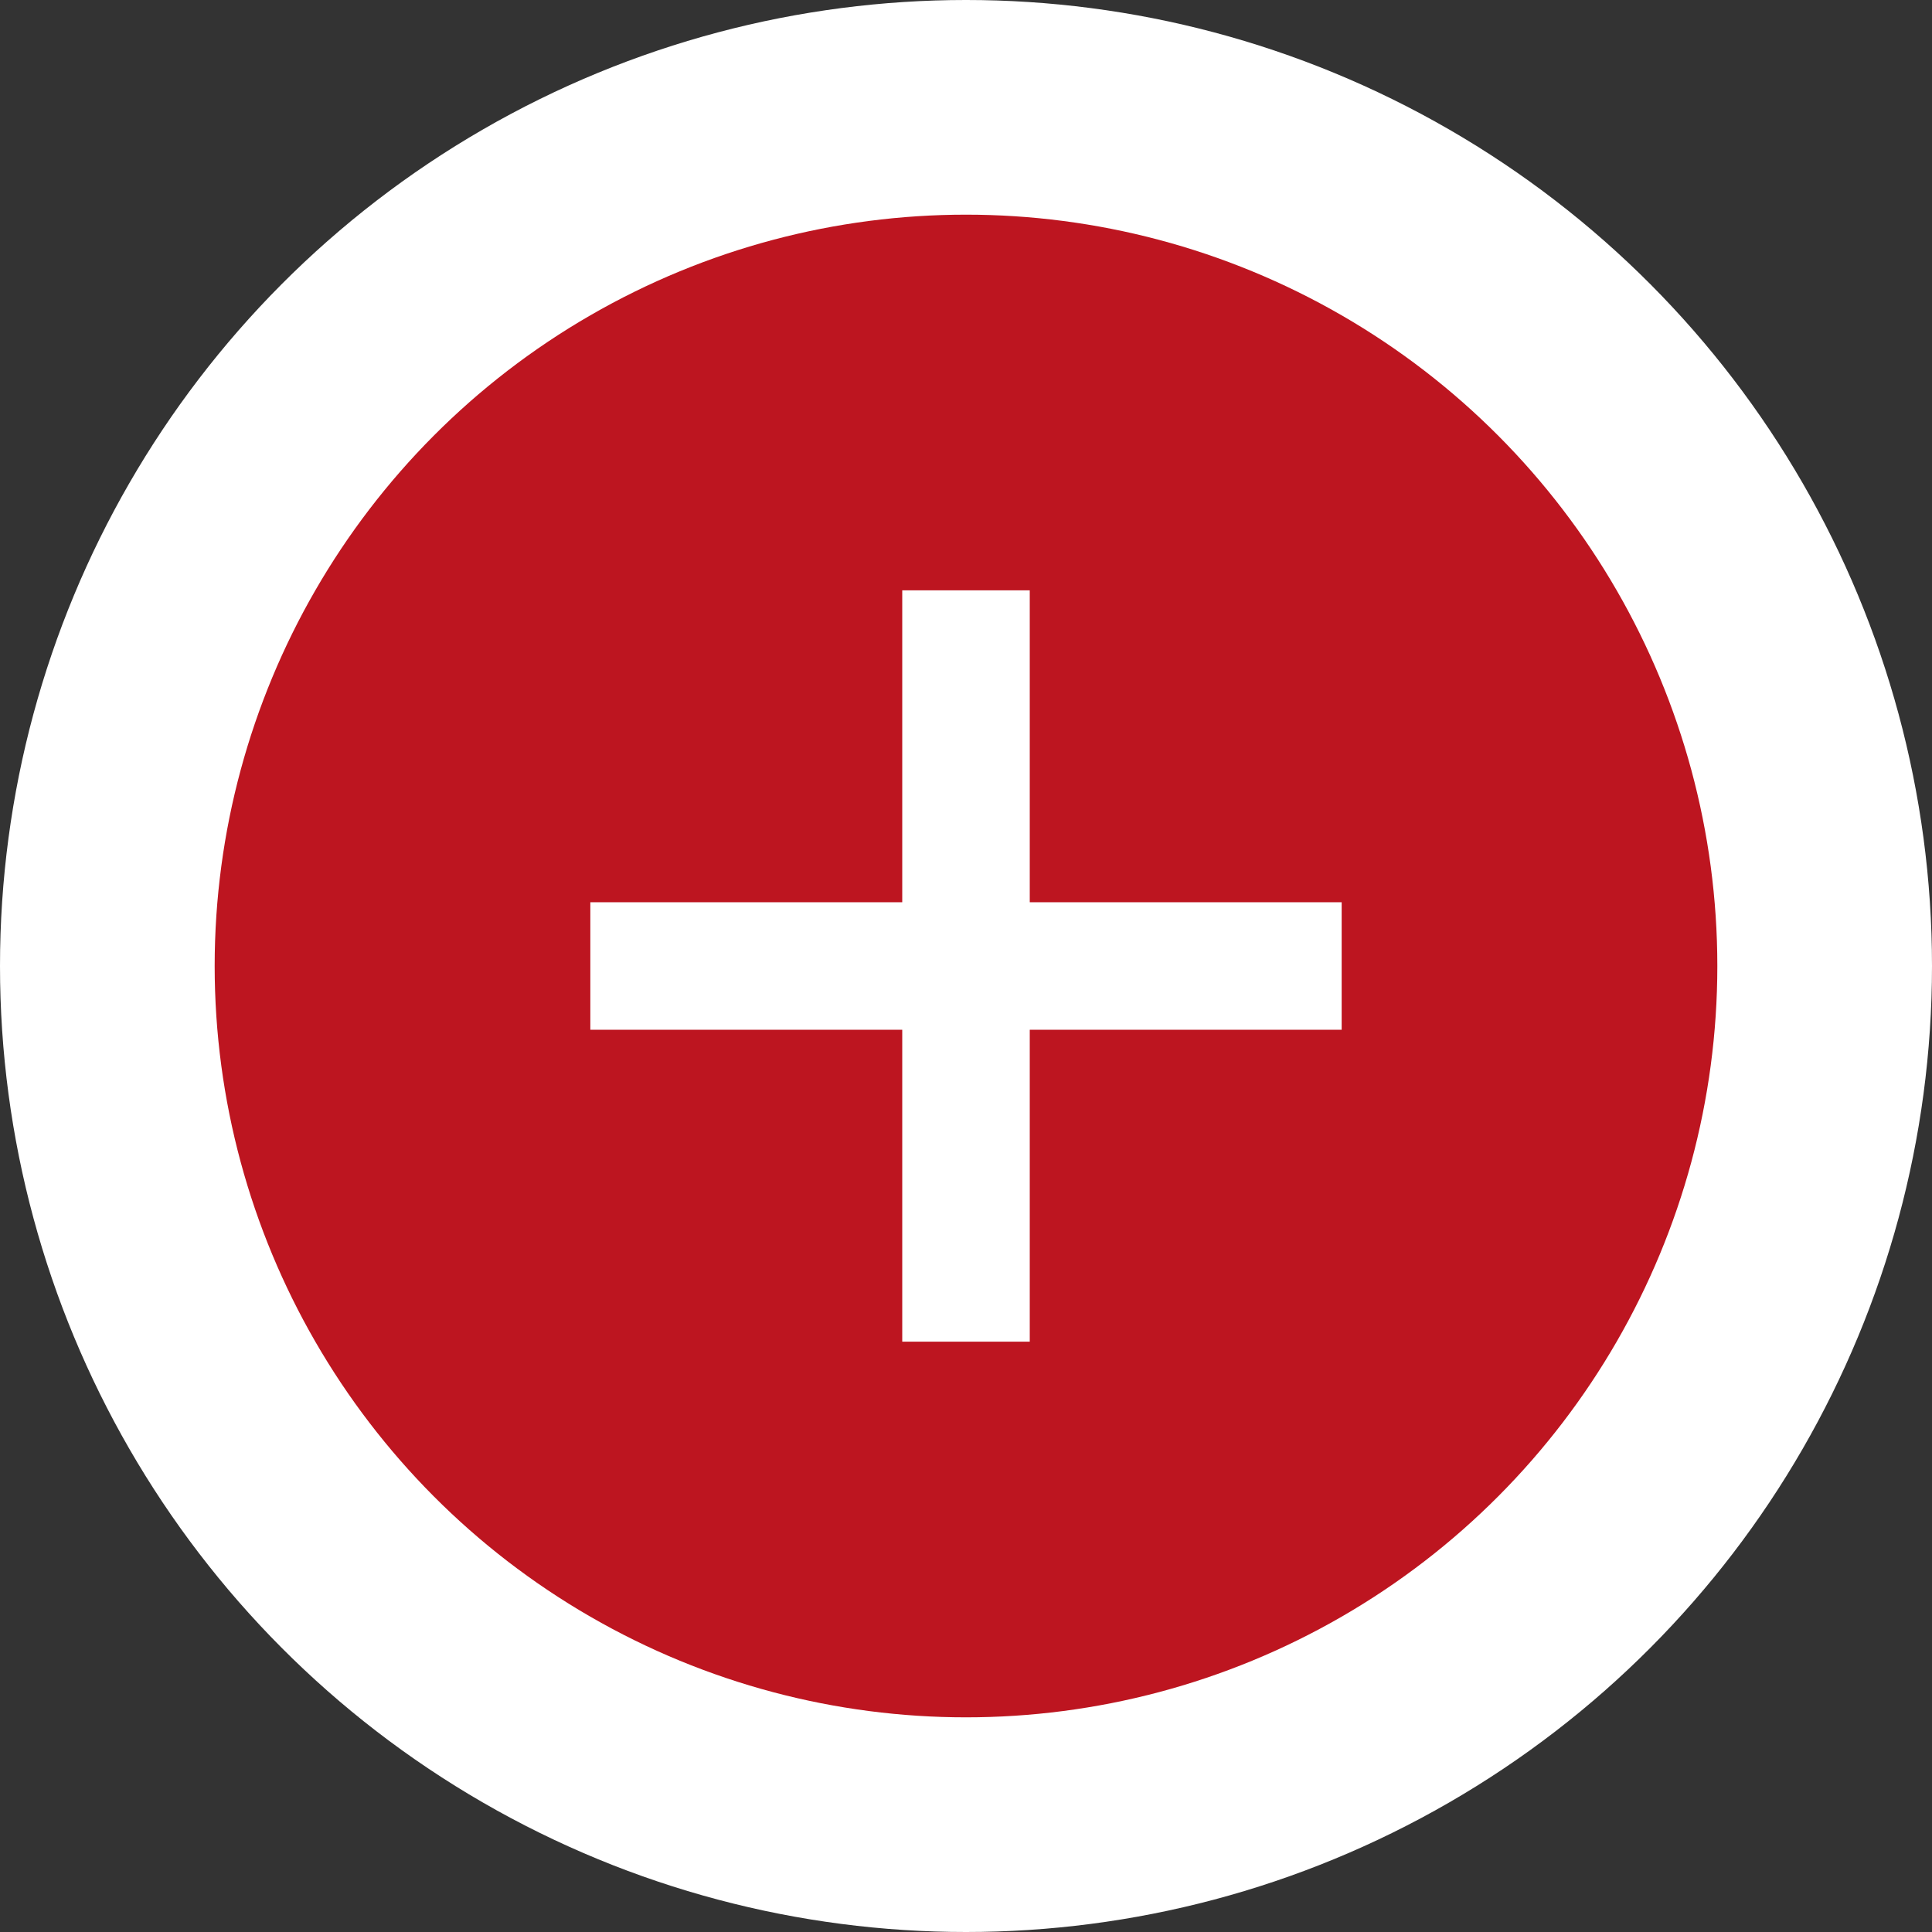
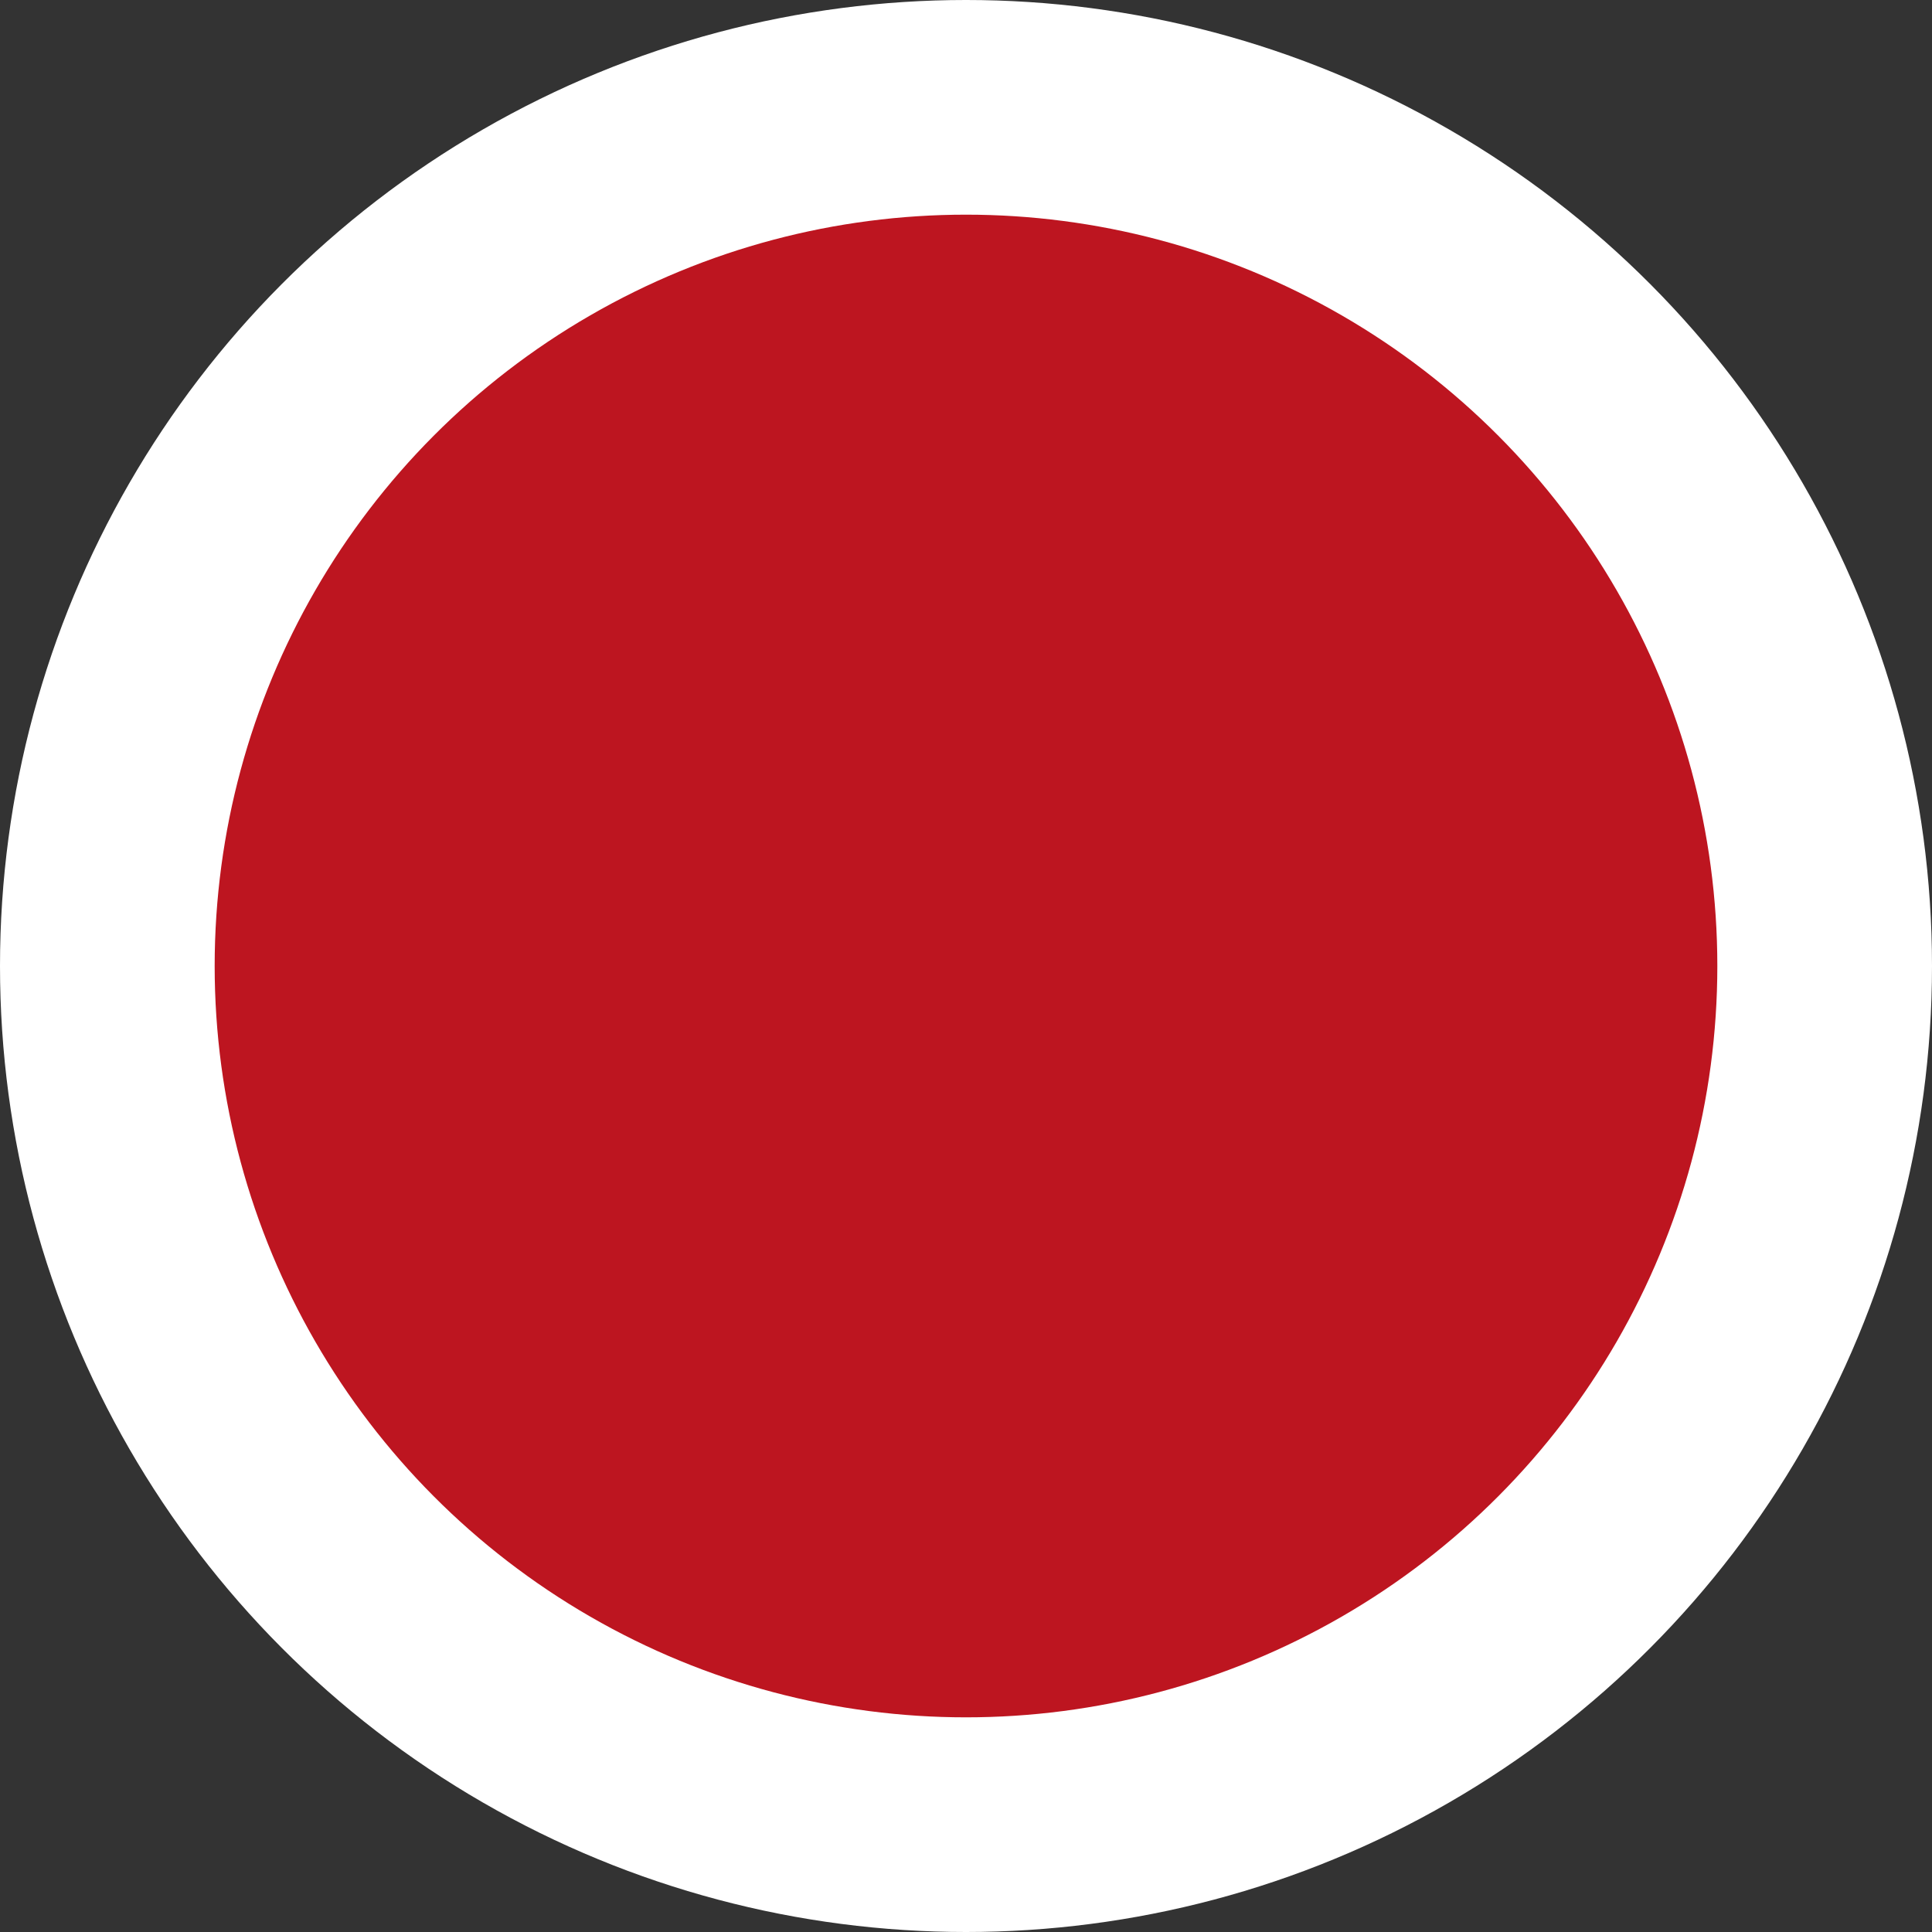
<svg xmlns="http://www.w3.org/2000/svg" width="36" height="36" viewBox="0 0 36 36" fill="none">
  <rect x="0" y="0" width="36" height="36" fill="#333333" stroke="none" />
  <circle cx="18" cy="18" r="18" fill="white" />
  <circle cx="18" cy="18" r="14" fill="#BD1520" />
-   <path d="M16.812 25V11H19.188V25H16.812ZM11 19.188V16.812H25V19.188H11Z" fill="white" />
</svg>